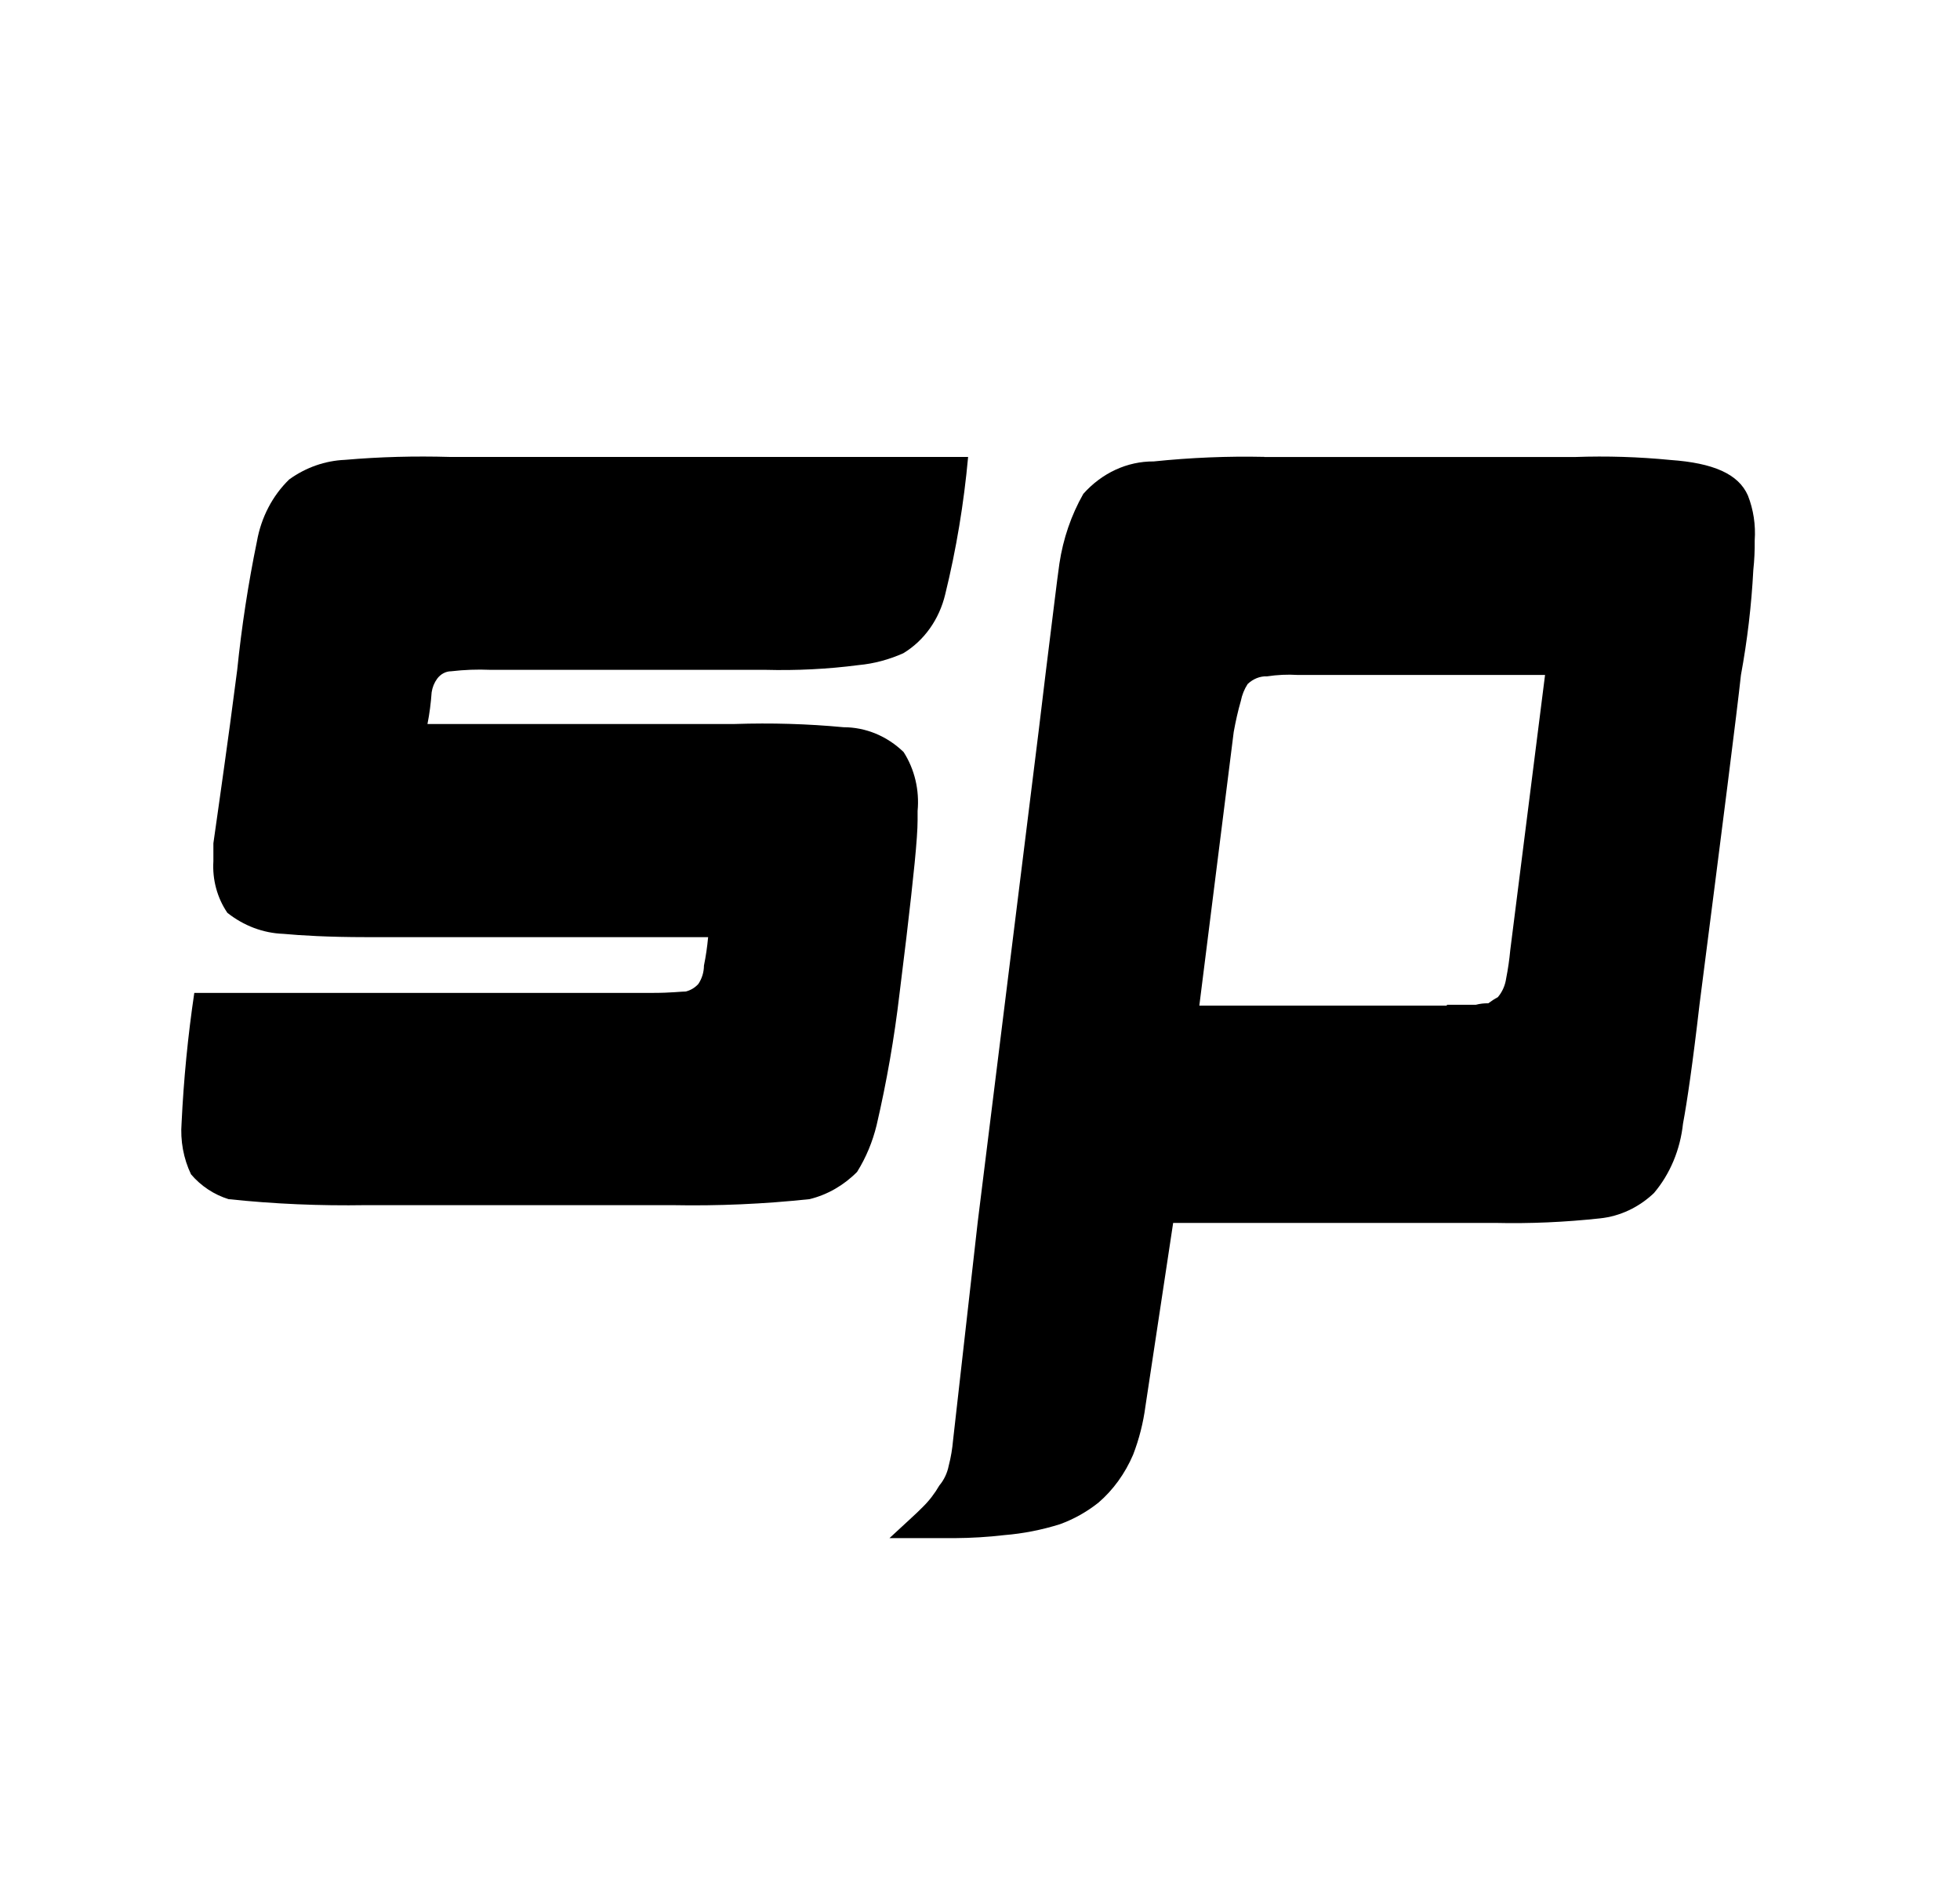
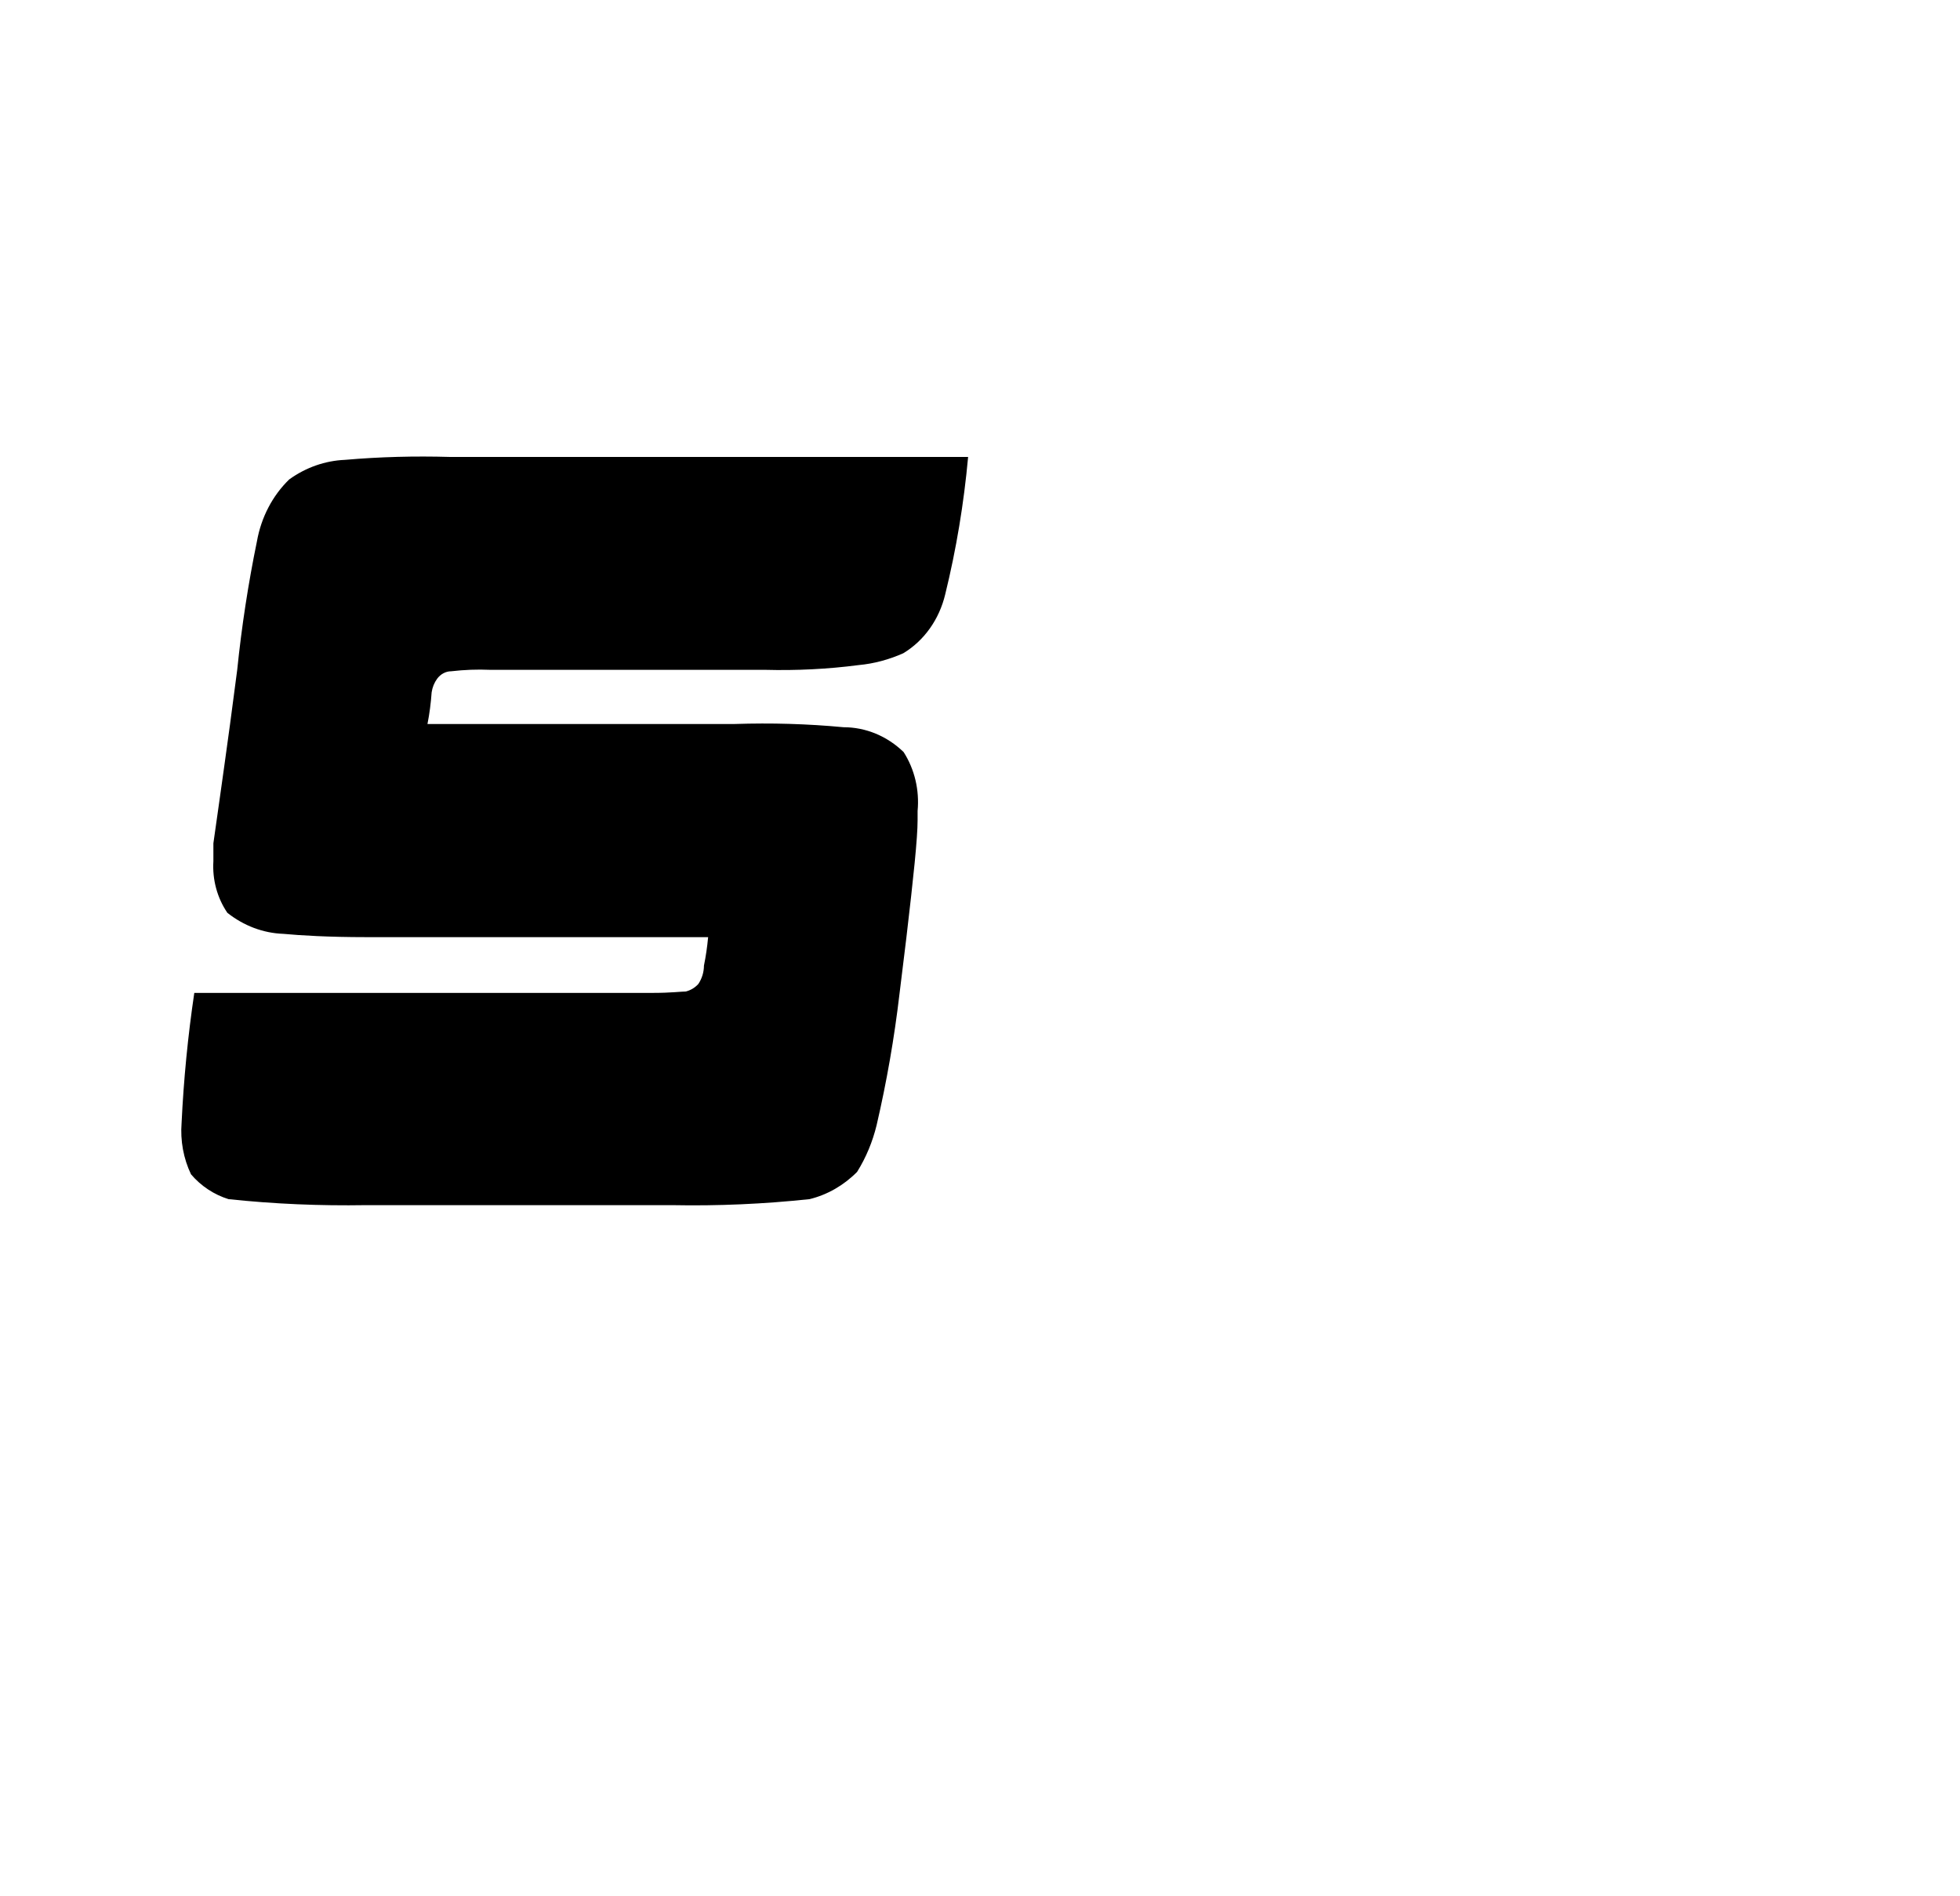
<svg xmlns="http://www.w3.org/2000/svg" width="31" height="30" viewBox="0 0 31 30" fill="none">
  <path d="M11.045 15.567C10.991 15.627 10.922 15.667 10.847 15.686C10.781 15.686 10.605 15.708 10.339 15.708H3.073C2.972 16.389 2.905 17.076 2.872 17.765C2.85 18.045 2.902 18.329 3.021 18.578C3.181 18.766 3.387 18.9 3.614 18.971C4.337 19.048 5.062 19.078 5.787 19.066H10.631C11.357 19.08 12.081 19.048 12.804 18.971C13.086 18.902 13.345 18.753 13.556 18.54C13.697 18.314 13.801 18.064 13.865 17.8C14.024 17.116 14.145 16.421 14.227 15.721L14.335 14.839C14.448 13.879 14.513 13.259 14.513 12.974V12.83C14.544 12.5 14.466 12.17 14.292 11.898C14.031 11.645 13.693 11.505 13.342 11.505C12.77 11.451 12.194 11.435 11.62 11.454H6.761C6.794 11.289 6.815 11.121 6.827 10.953C6.839 10.874 6.868 10.801 6.914 10.738C6.968 10.665 7.049 10.62 7.135 10.62C7.34 10.596 7.548 10.588 7.754 10.597H12.099C12.595 10.61 13.089 10.586 13.58 10.522C13.822 10.5 14.061 10.435 14.286 10.335C14.617 10.136 14.856 9.798 14.95 9.402C15.125 8.69 15.245 7.963 15.312 7.229H7.113C6.561 7.213 6.009 7.227 5.457 7.275C5.143 7.288 4.837 7.395 4.574 7.585C4.31 7.841 4.131 8.185 4.064 8.563C3.926 9.234 3.822 9.913 3.752 10.596L3.639 11.453C3.509 12.409 3.418 13.032 3.375 13.341V13.626C3.357 13.918 3.436 14.206 3.596 14.441C3.855 14.646 4.163 14.763 4.484 14.774C4.751 14.799 5.193 14.826 5.787 14.826H11.2C11.186 14.978 11.164 15.129 11.134 15.276C11.133 15.382 11.102 15.482 11.045 15.567Z" fill="black" />
-   <path d="M23.887 15.03C23.873 15.181 23.851 15.332 23.822 15.479C23.806 15.591 23.76 15.694 23.69 15.776C23.637 15.804 23.587 15.837 23.539 15.873C23.473 15.871 23.407 15.879 23.342 15.896H22.884V15.909H18.969L19.513 11.579C19.543 11.414 19.579 11.25 19.625 11.091C19.644 10.994 19.681 10.902 19.733 10.822C19.819 10.74 19.929 10.695 20.042 10.7C20.2 10.676 20.362 10.668 20.522 10.678H24.437L23.887 15.03ZM19.996 7.228C19.413 7.215 18.829 7.24 18.248 7.3C17.829 7.297 17.429 7.482 17.134 7.813C16.943 8.149 16.815 8.523 16.756 8.915C16.714 9.207 16.649 9.769 16.538 10.651L16.429 11.555L15.464 19.332L15.074 22.785C15.062 22.921 15.04 23.055 15.006 23.185C14.983 23.303 14.932 23.412 14.857 23.501C14.783 23.629 14.694 23.745 14.591 23.845C14.506 23.934 14.33 24.09 14.068 24.334H15.1C15.363 24.332 15.624 24.317 15.886 24.286C16.182 24.262 16.477 24.204 16.764 24.114C16.981 24.035 17.186 23.921 17.373 23.773C17.606 23.573 17.794 23.312 17.921 23.016C18.016 22.77 18.082 22.511 18.117 22.245L18.555 19.347H23.646C24.201 19.36 24.756 19.335 25.308 19.275C25.622 19.242 25.92 19.102 26.159 18.875C26.415 18.573 26.575 18.188 26.619 17.776C26.683 17.435 26.773 16.822 26.88 15.892C27.251 13.002 27.472 11.266 27.535 10.681C27.636 10.132 27.702 9.576 27.731 9.017C27.748 8.861 27.755 8.704 27.753 8.548C27.77 8.305 27.733 8.061 27.645 7.838C27.495 7.497 27.097 7.325 26.421 7.277C25.92 7.228 25.415 7.212 24.913 7.23H19.996V7.228Z" fill="black" />
</svg>